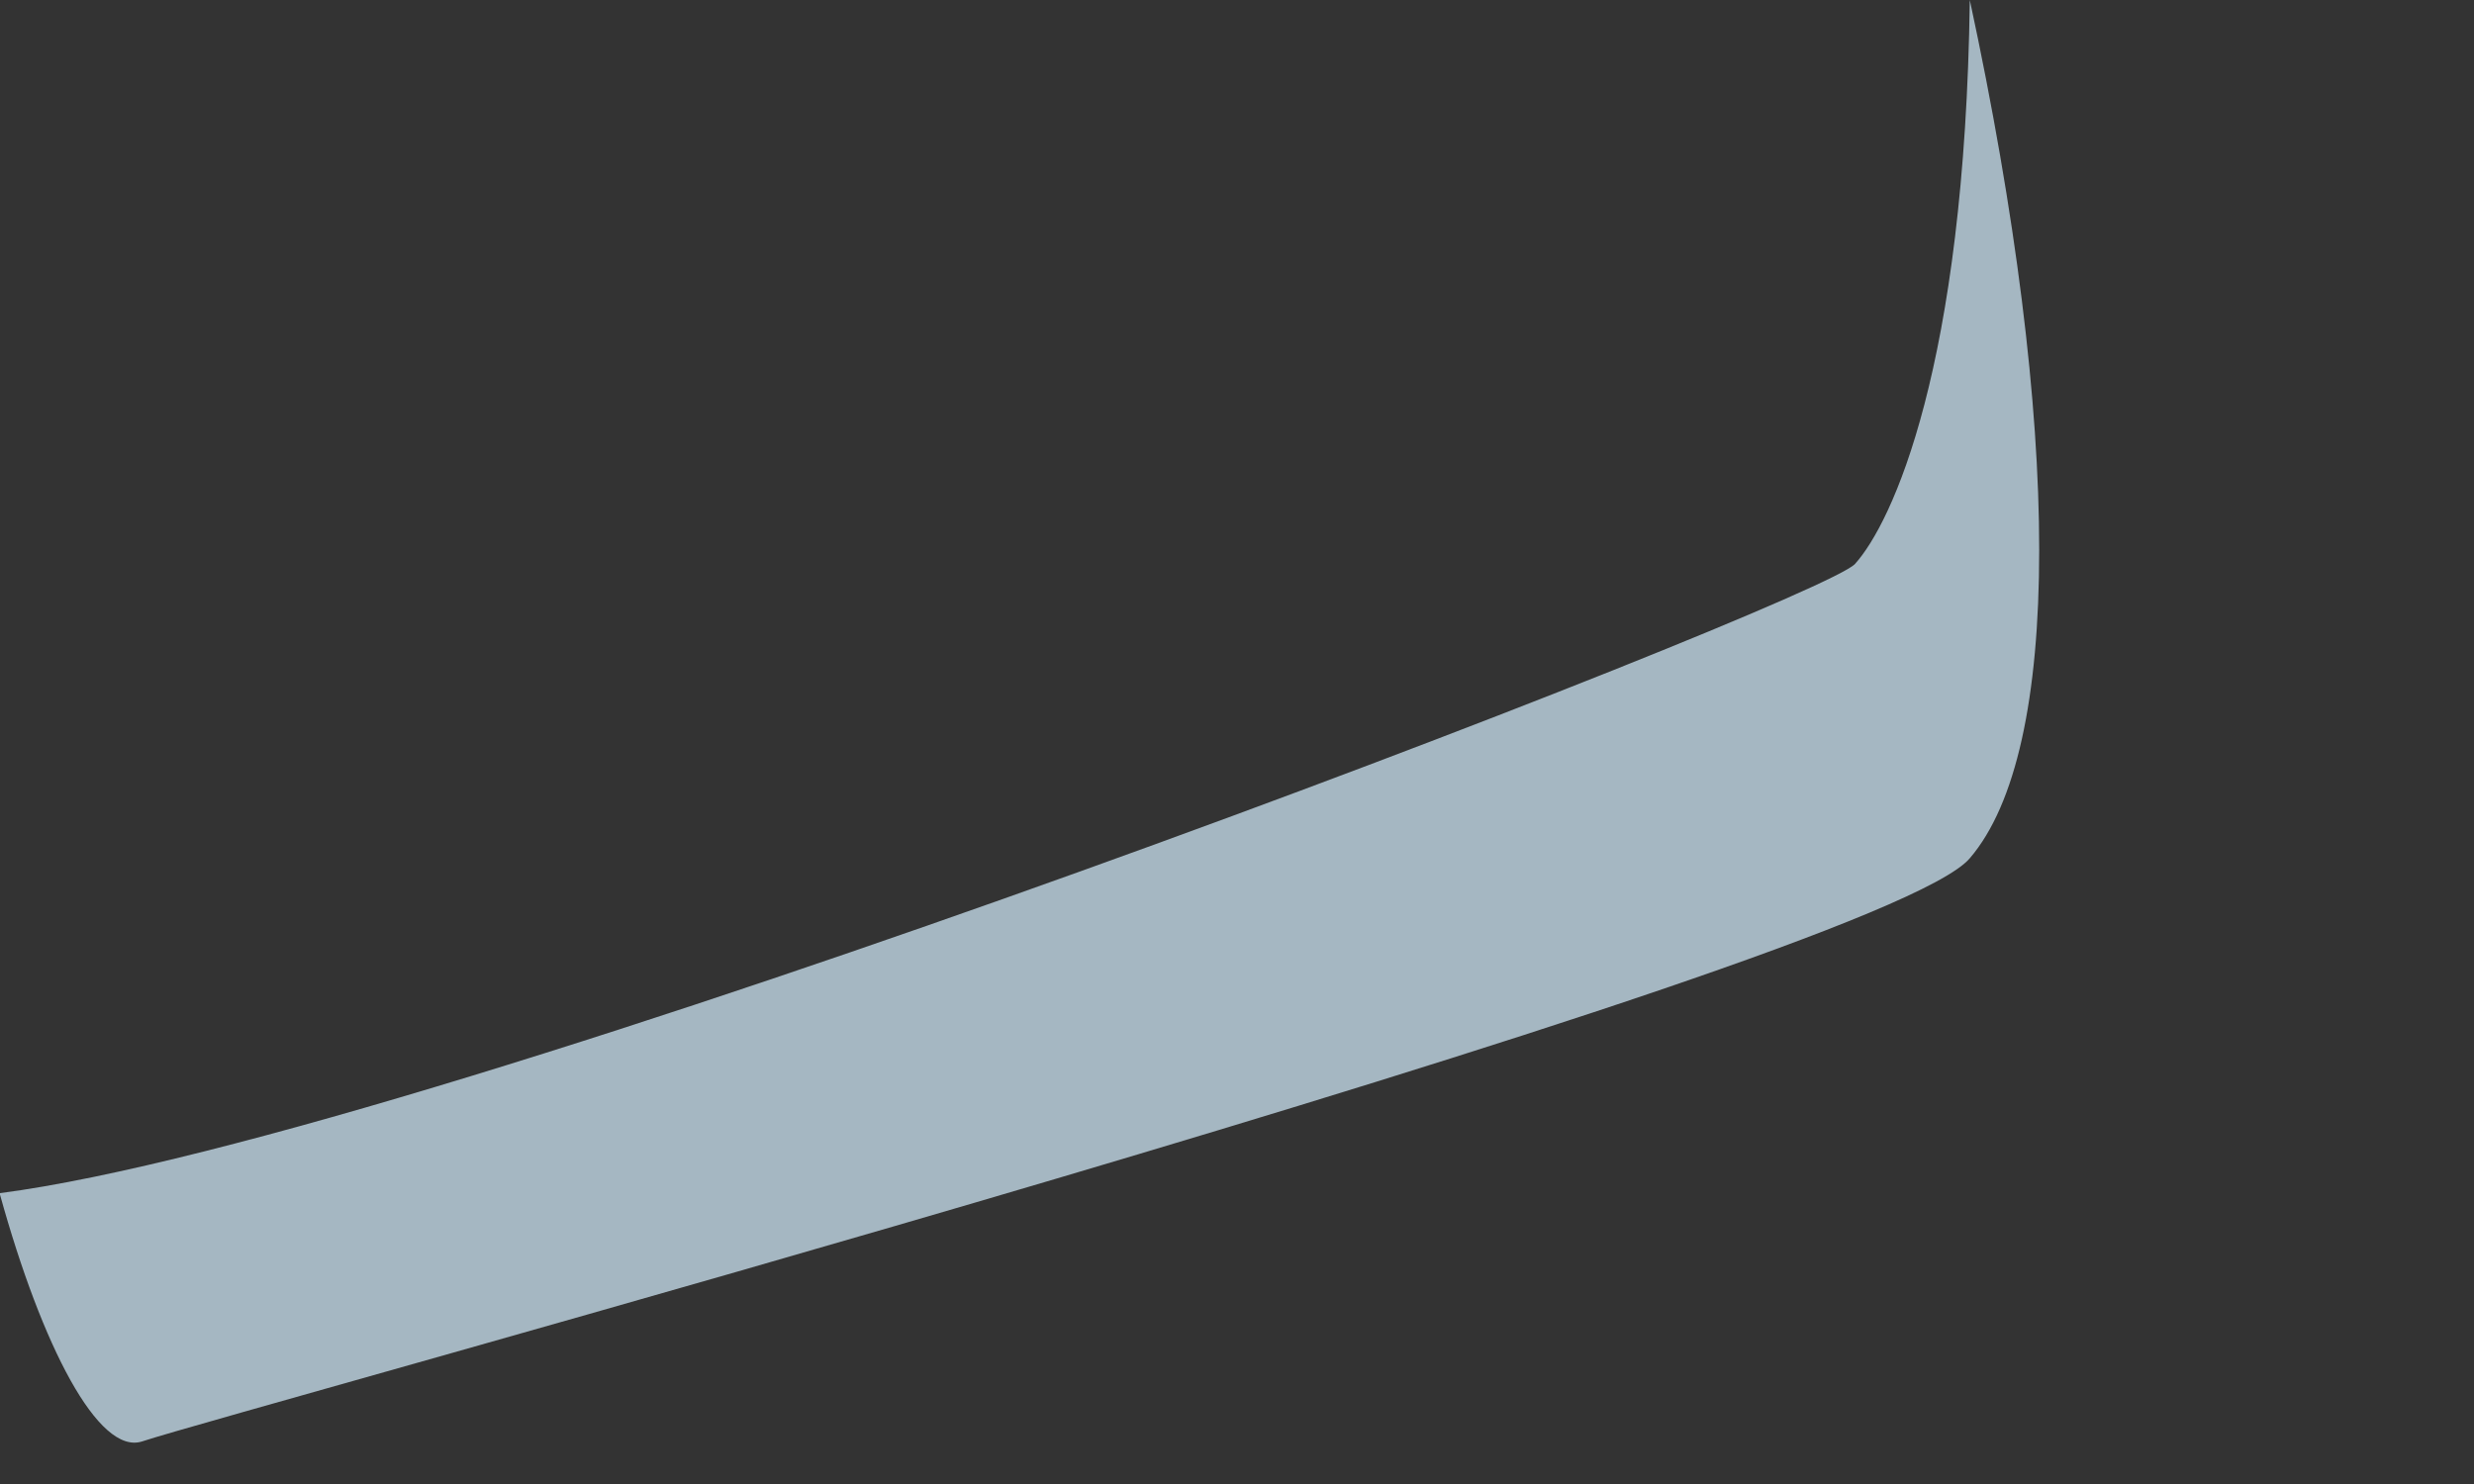
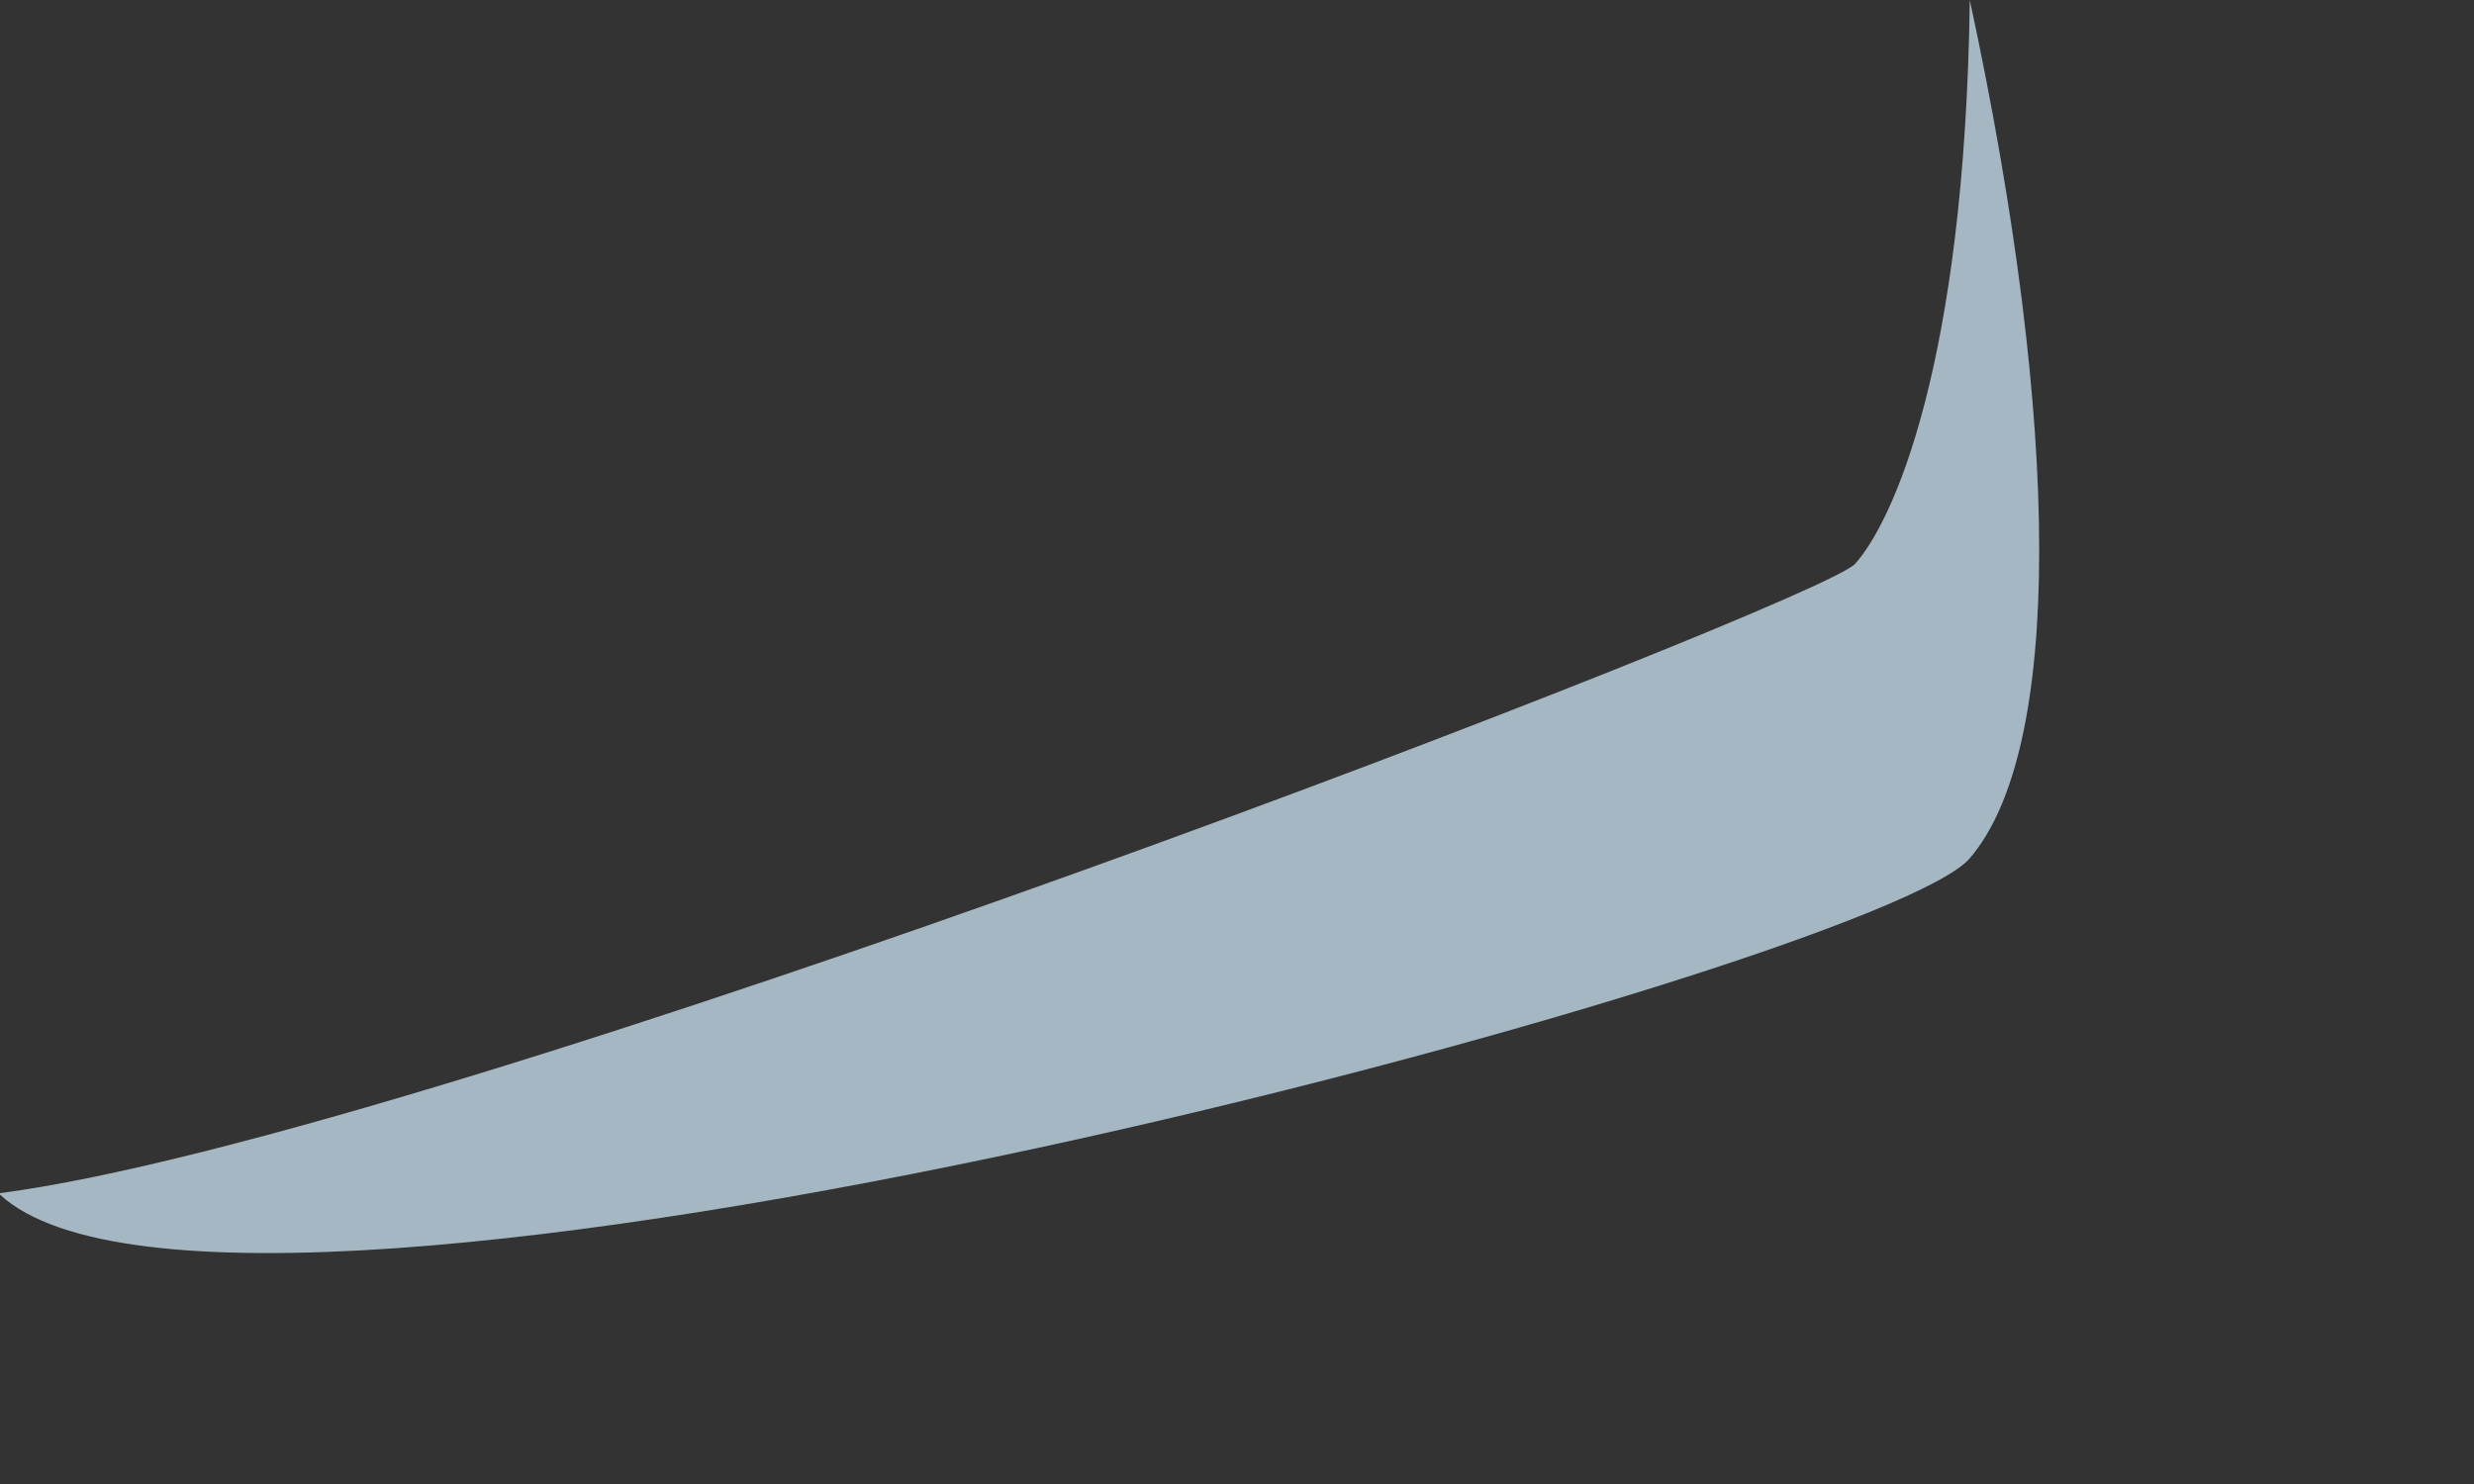
<svg xmlns="http://www.w3.org/2000/svg" fill="none" height="100%" overflow="visible" preserveAspectRatio="none" style="display: block;" viewBox="0 0 5 3" width="100%">
  <rect x="0" y="0" width="5" height="3" fill="#333333" stroke="none" />
  <g id="Group" opacity="0.7" style="mix-blend-mode:multiply">
-     <path d="M-0 2.415C0.085 2.722 0.199 2.942 0.287 2.914C0.473 2.852 3.798 1.952 3.981 1.735C4.168 1.517 4.168 0.869 3.981 -0C3.971 0.742 3.824 1.057 3.749 1.14C3.679 1.218 0.892 2.296 -0 2.412V2.415Z" fill="#D6F0FF" id="Vector" />
+     <path d="M-0 2.415C0.473 2.852 3.798 1.952 3.981 1.735C4.168 1.517 4.168 0.869 3.981 -0C3.971 0.742 3.824 1.057 3.749 1.14C3.679 1.218 0.892 2.296 -0 2.412V2.415Z" fill="#D6F0FF" id="Vector" />
  </g>
</svg>